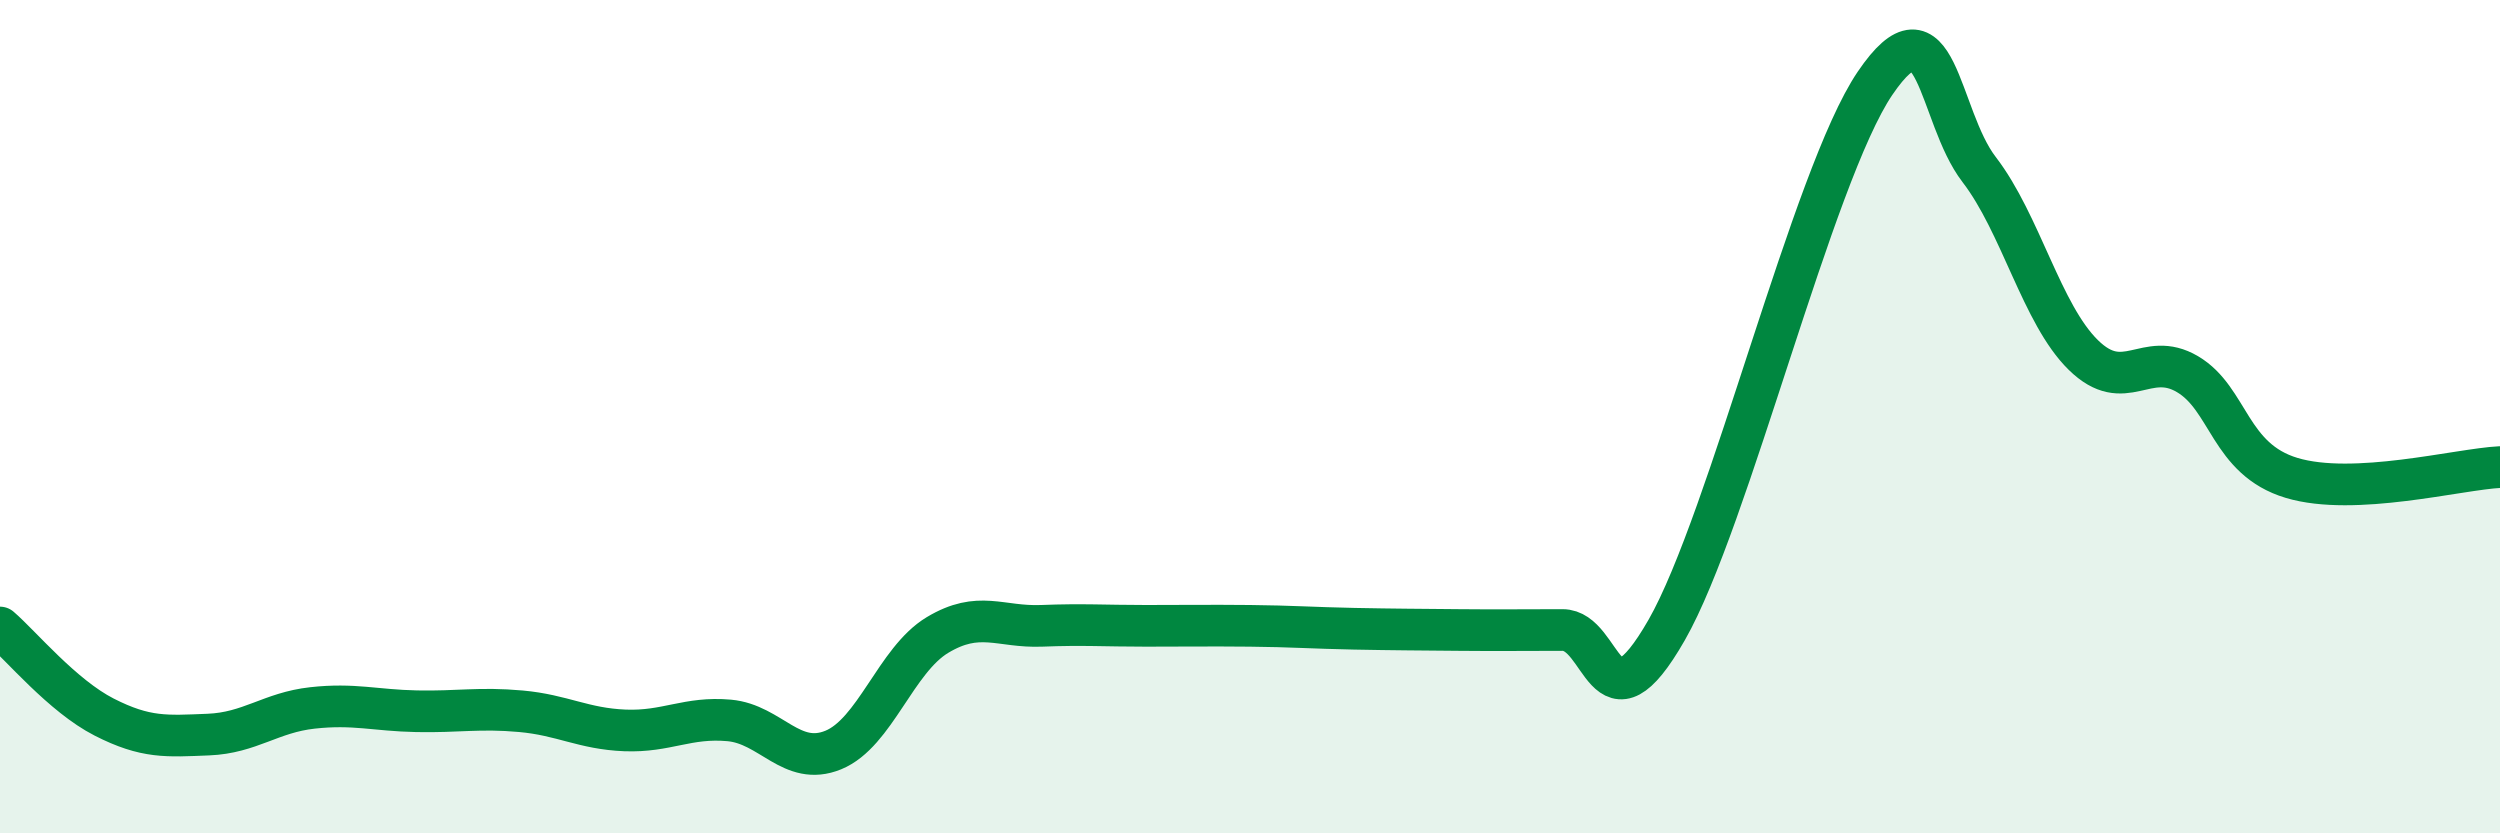
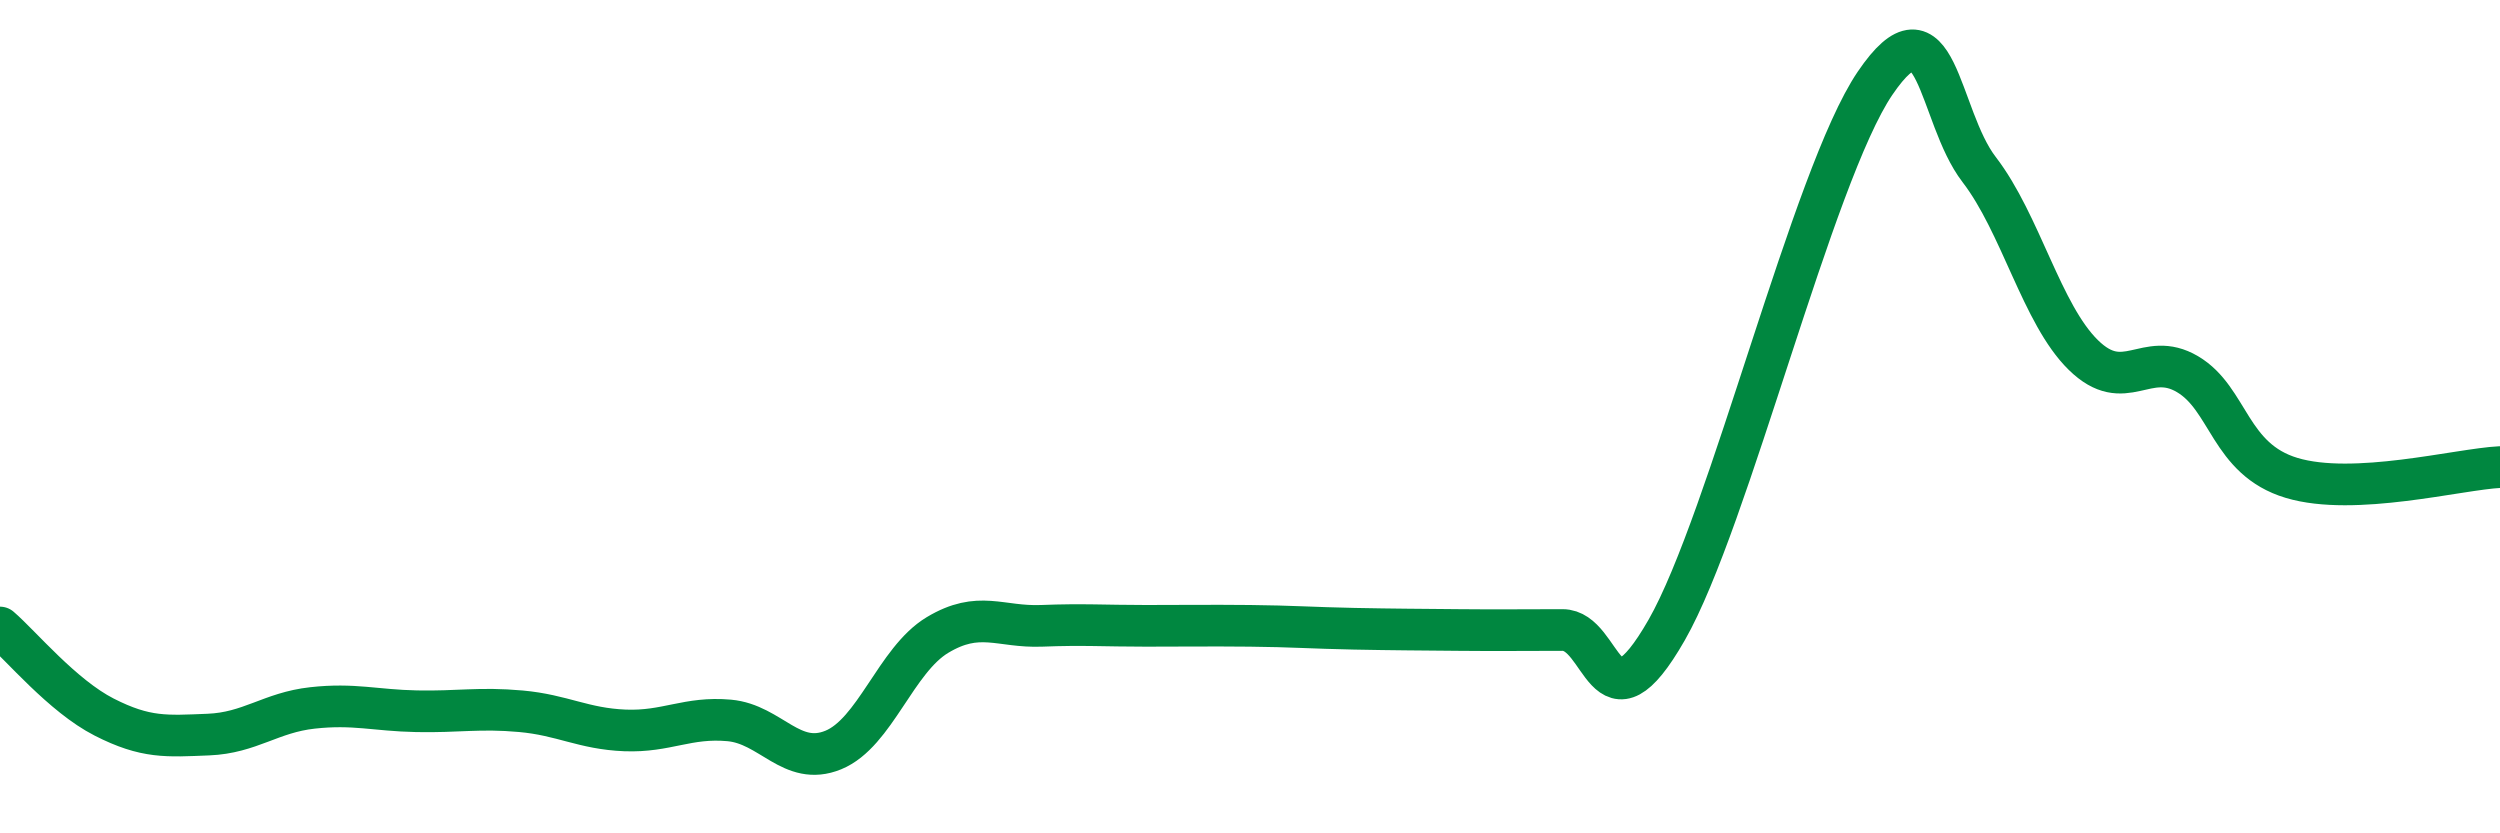
<svg xmlns="http://www.w3.org/2000/svg" width="60" height="20" viewBox="0 0 60 20">
-   <path d="M 0,15.06 C 0.5,15.49 1.5,16.7 2.5,17.21 C 3.5,17.72 4,17.67 5,17.63 C 6,17.59 6.5,17.1 7.5,16.99 C 8.5,16.88 9,17.05 10,17.07 C 11,17.09 11.5,16.98 12.5,17.07 C 13.5,17.16 14,17.49 15,17.53 C 16,17.57 16.5,17.2 17.5,17.29 C 18.5,17.38 19,18.41 20,18 C 21,17.59 21.5,15.84 22.5,15.24 C 23.5,14.64 24,15.06 25,15.02 C 26,14.98 26.5,15.02 27.5,15.02 C 28.5,15.02 29,15.01 30,15.02 C 31,15.03 31.5,15.07 32.5,15.09 C 33.5,15.11 34,15.11 35,15.12 C 36,15.13 36.5,15.12 37.5,15.12 C 38.5,15.12 38.5,17.74 40,15.12 C 41.5,12.5 43.5,4.21 45,2 C 46.5,-0.21 46.5,2.77 47.5,4.07 C 48.5,5.37 49,7.54 50,8.52 C 51,9.5 51.5,8.39 52.5,8.98 C 53.5,9.57 53.5,11.02 55,11.47 C 56.5,11.92 59,11.26 60,11.21L60 20L0 20Z" fill="#008740" opacity="0.1" stroke-linecap="round" stroke-linejoin="round" />
  <path d="M 0,15.06 C 0.5,15.49 1.5,16.7 2.5,17.21 C 3.5,17.72 4,17.67 5,17.63 C 6,17.59 6.5,17.1 7.5,16.99 C 8.5,16.88 9,17.05 10,17.07 C 11,17.09 11.5,16.98 12.5,17.07 C 13.5,17.16 14,17.49 15,17.53 C 16,17.57 16.5,17.2 17.5,17.29 C 18.5,17.38 19,18.41 20,18 C 21,17.59 21.5,15.84 22.5,15.24 C 23.5,14.64 24,15.06 25,15.02 C 26,14.98 26.5,15.02 27.5,15.02 C 28.5,15.02 29,15.01 30,15.02 C 31,15.03 31.5,15.07 32.5,15.09 C 33.5,15.11 34,15.11 35,15.12 C 36,15.13 36.5,15.12 37.5,15.12 C 38.5,15.12 38.5,17.74 40,15.12 C 41.5,12.5 43.5,4.21 45,2 C 46.5,-0.21 46.5,2.77 47.5,4.07 C 48.5,5.37 49,7.54 50,8.52 C 51,9.5 51.5,8.39 52.5,8.98 C 53.5,9.57 53.5,11.02 55,11.47 C 56.5,11.92 59,11.26 60,11.21" stroke="#008740" stroke-width="1" fill="none" stroke-linecap="round" stroke-linejoin="round" />
</svg>